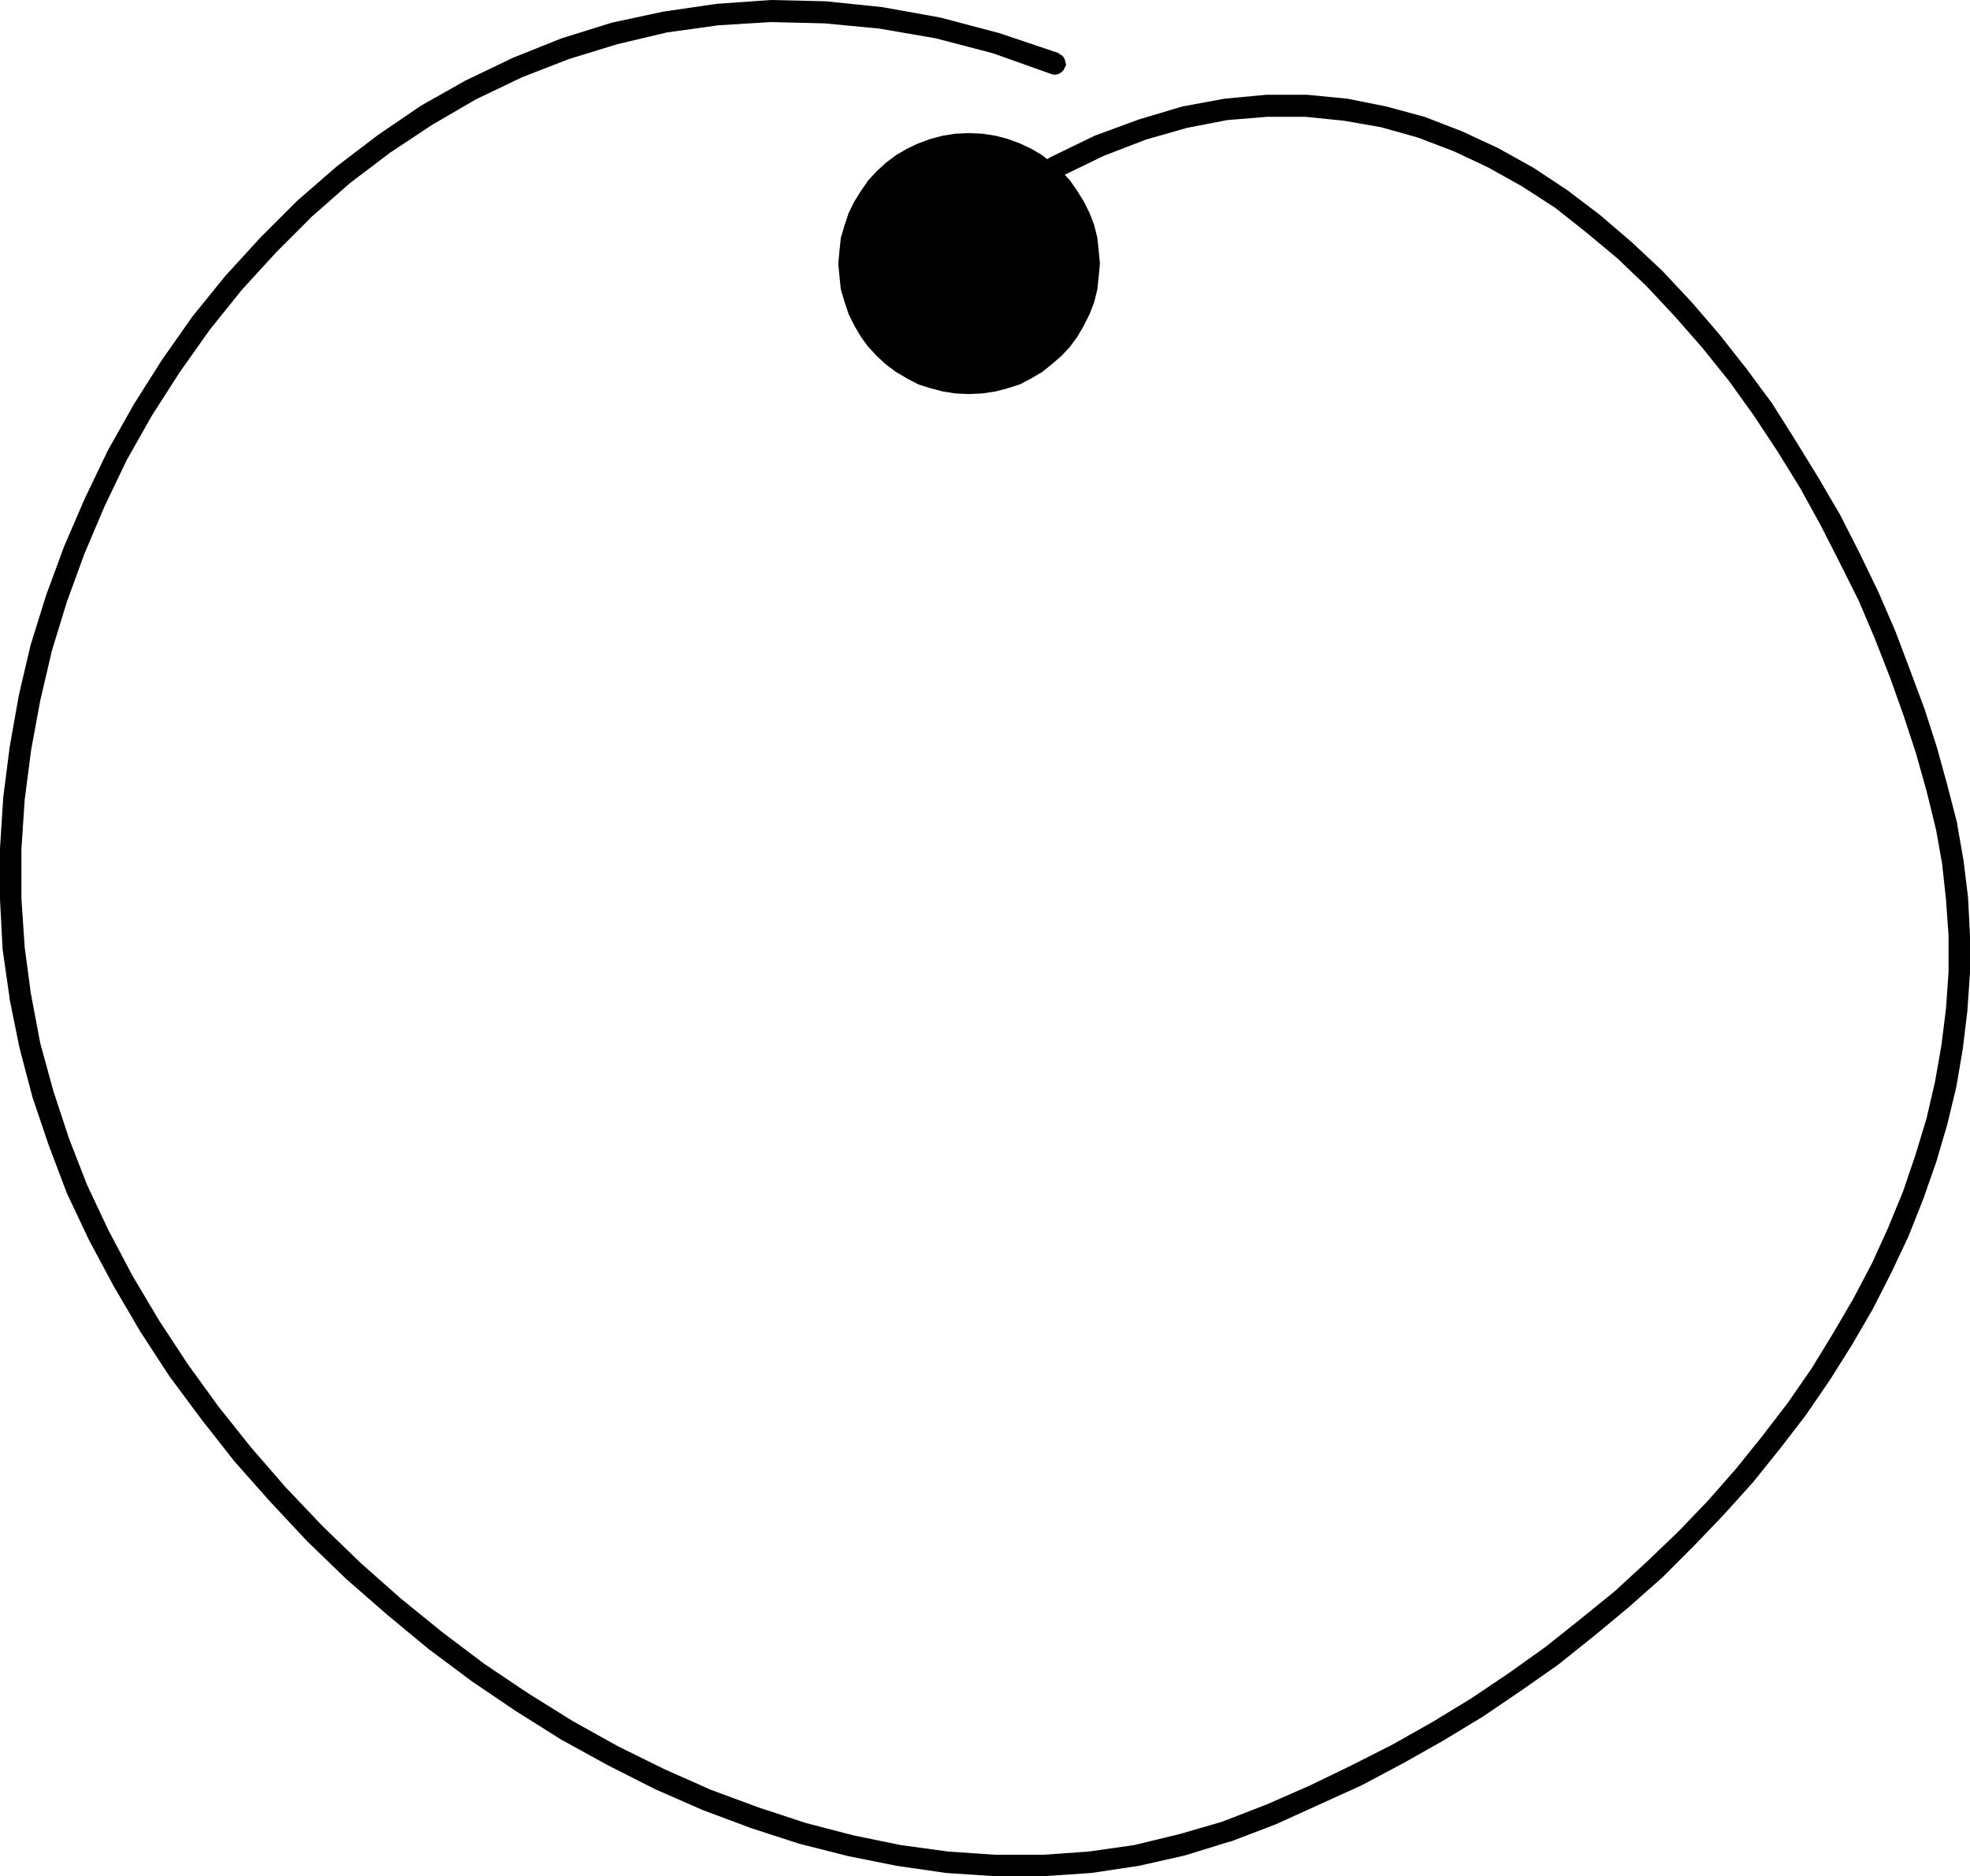
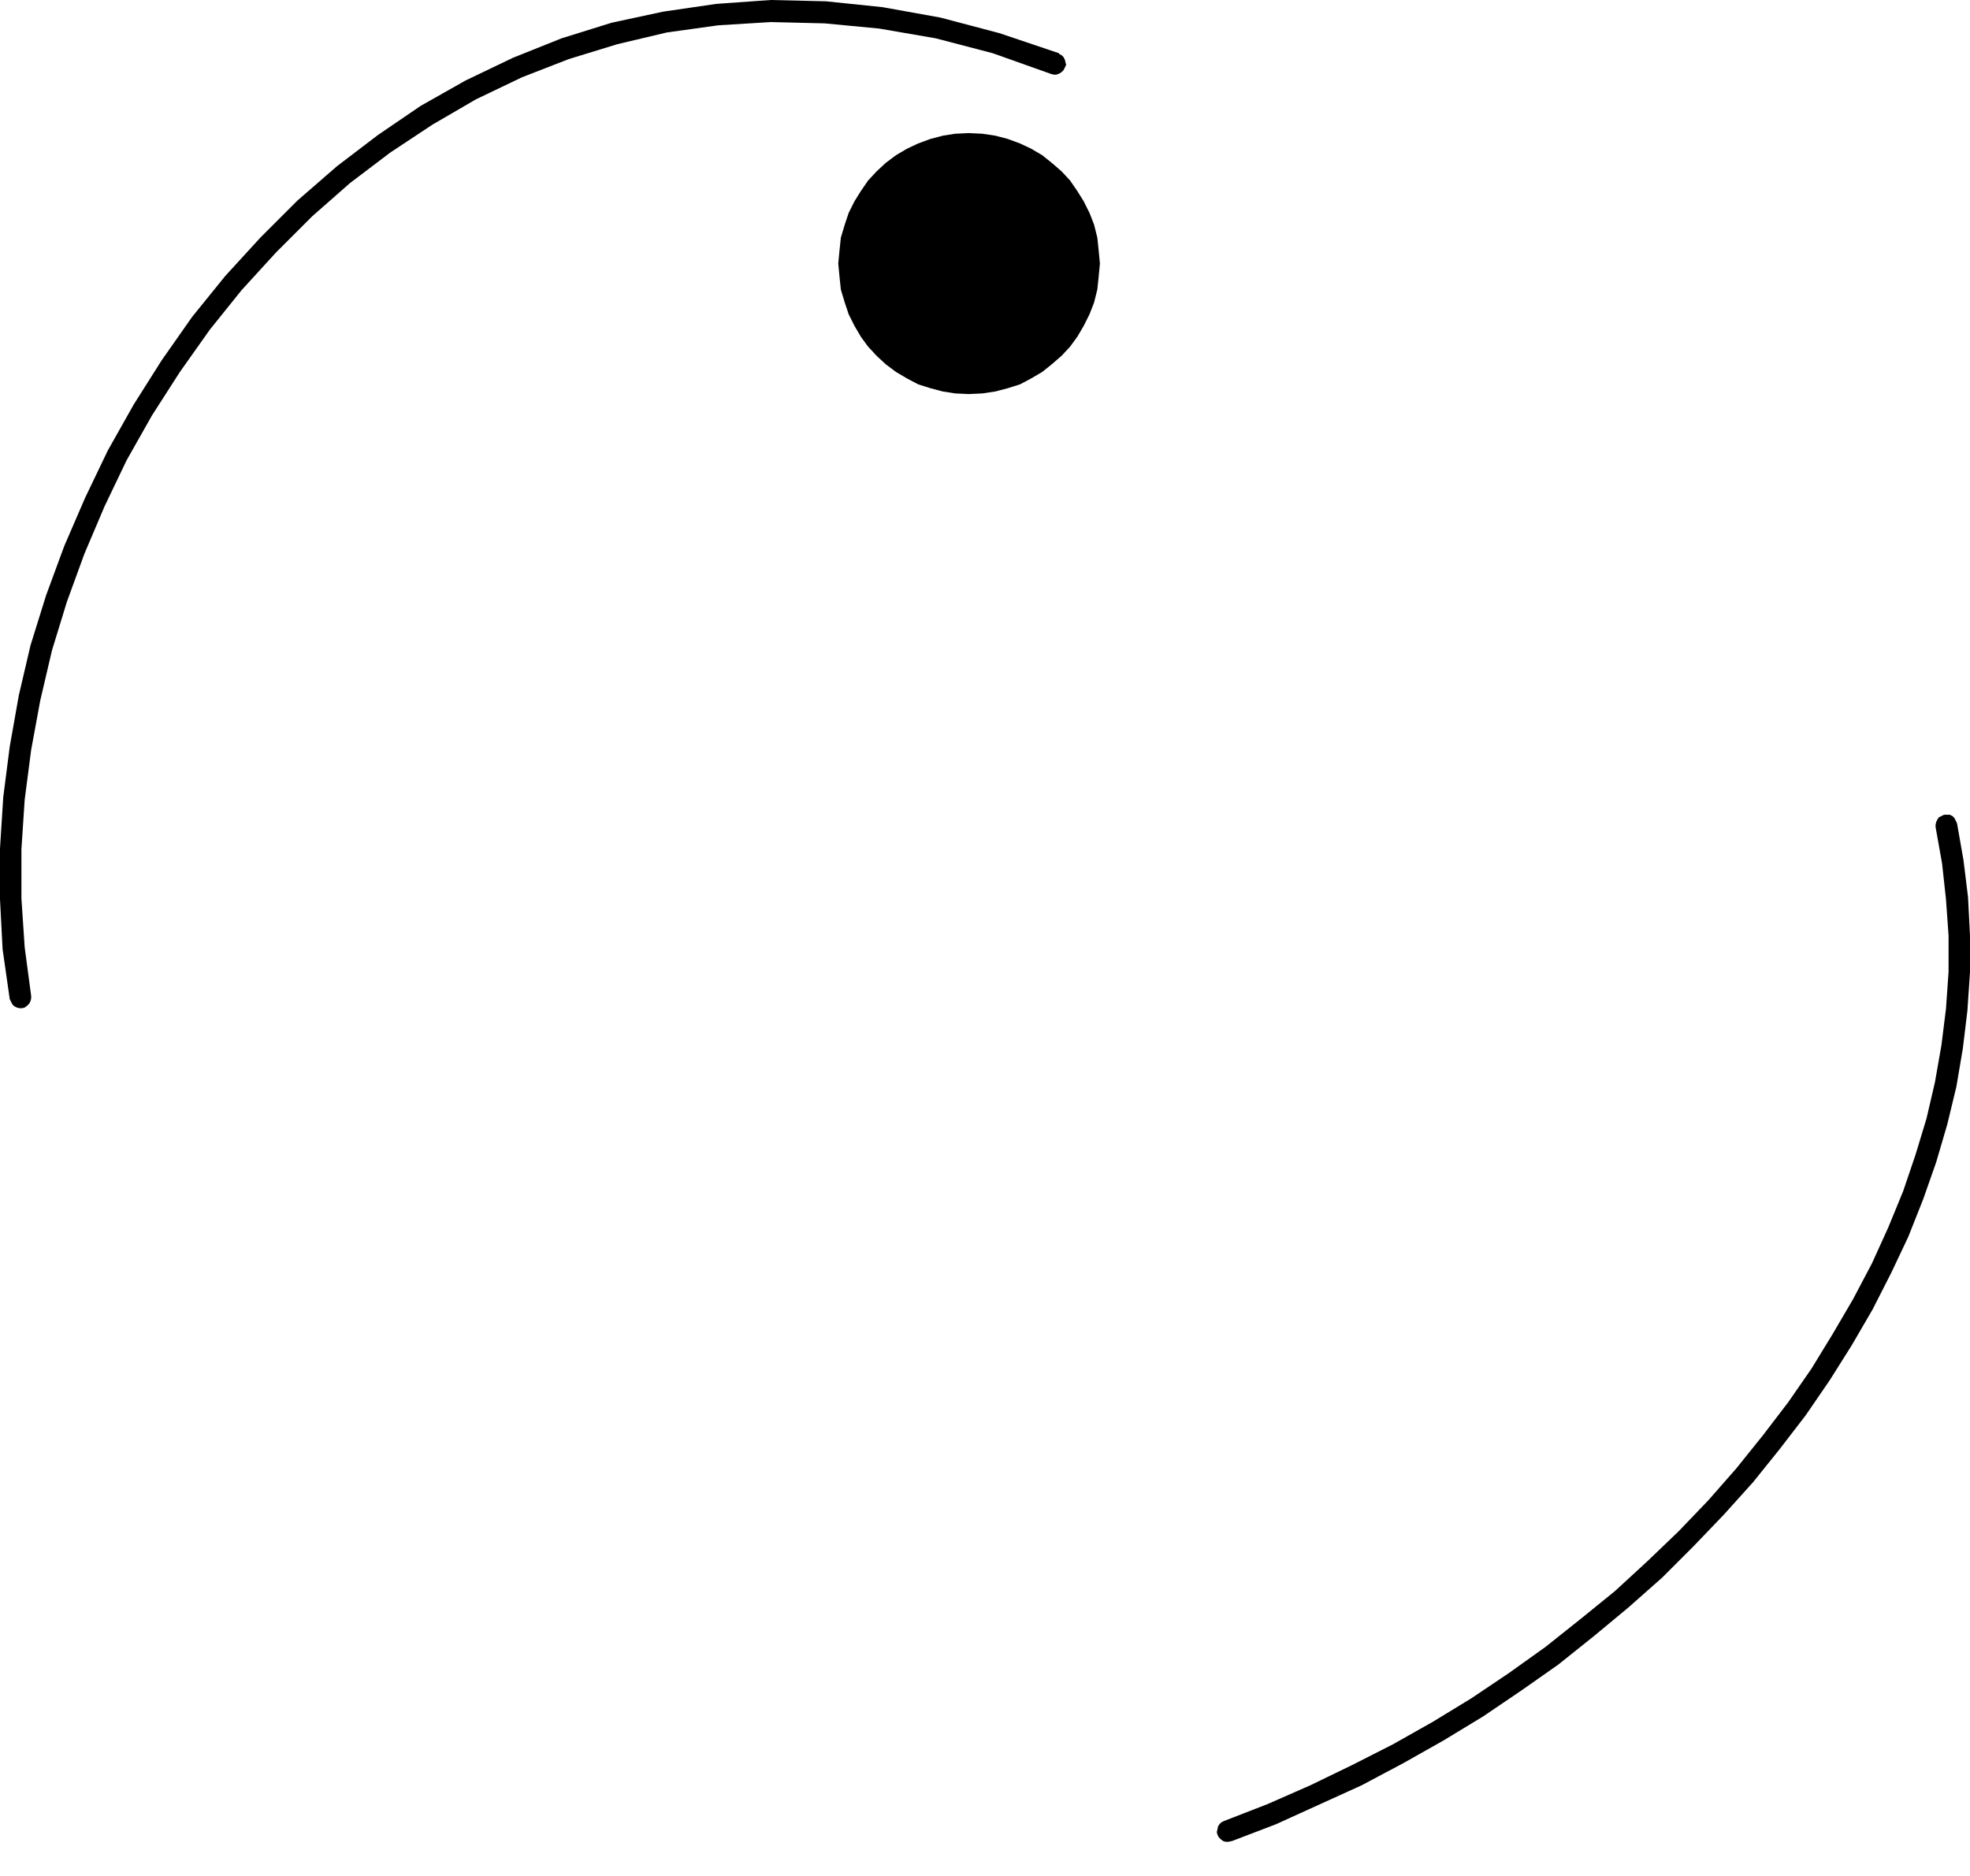
<svg xmlns="http://www.w3.org/2000/svg" xmlns:ns1="http://sodipodi.sourceforge.net/DTD/sodipodi-0.dtd" xmlns:ns2="http://www.inkscape.org/namespaces/inkscape" version="1.0" width="129.724mm" height="123.563mm" id="svg5" ns1:docname="Dot-to-Dot O1.wmf">
  <ns1:namedview id="namedview5" pagecolor="#ffffff" bordercolor="#000000" borderopacity="0.25" ns2:showpageshadow="2" ns2:pageopacity="0.0" ns2:pagecheckerboard="0" ns2:deskcolor="#d1d1d1" ns2:document-units="mm" />
  <defs id="defs1">
    <pattern id="WMFhbasepattern" patternUnits="userSpaceOnUse" width="6" height="6" x="0" y="0" />
  </defs>
  <path style="fill:#000000;fill-opacity:1;fill-rule:evenodd;stroke:none" d="m 261.63,18.422 0.646,0.162 h 0.646 l 0.808,-0.323 0.485,-0.323 0.485,-0.485 0.323,-0.646 0.323,-0.646 -0.162,-0.646 -0.162,-0.646 -0.323,-0.646 -0.485,-0.485 -0.646,-0.323 V 13.251 L 248.702,8.241 233.997,4.363 219.614,1.778 205.555,0.323 191.819,0 178.245,0.97 164.993,2.909 l -12.766,2.747 -12.443,3.878 -12.12,4.848 -11.797,5.656 -11.15,6.302 -10.666,7.272 -10.181,7.757 -9.858,8.565 -9.211,9.211 -8.726,9.534 -8.242,10.18 -7.595,10.827 -6.949,10.988 -6.464,11.473 -5.656,11.796 -5.171,11.958 -4.525,12.281 L 7.595,160.626 4.686,173.068 2.424,185.834 0.808,198.439 0,211.205 v 12.604 l 0.646,12.443 1.778,12.443 v 0 l 0.323,0.646 0.323,0.646 0.485,0.485 0.646,0.323 0.646,0.162 h 0.646 l 0.646,-0.162 0.646,-0.485 0.485,-0.485 0.323,-0.646 0.162,-0.646 v -0.646 0 L 6.141,235.767 5.333,223.648 v -12.281 l 0.808,-12.281 1.616,-12.443 2.262,-12.281 2.909,-12.443 3.717,-12.12 4.363,-11.958 5.01,-11.796 5.494,-11.473 6.302,-11.15 6.949,-10.827 7.434,-10.504 7.918,-9.857 8.565,-9.373 9.05,-9.049 9.373,-8.241 10.019,-7.595 10.504,-6.949 10.827,-6.302 11.474,-5.494 11.635,-4.525 12.12,-3.717 12.282,-2.909 12.766,-1.778 13.09,-0.808 13.413,0.323 13.574,1.293 14.059,2.424 14.221,3.717 z" id="path1" />
-   <path style="fill:#000000;fill-opacity:1;fill-rule:evenodd;stroke:none" d="M 7.757,247.887 7.595,247.241 7.11,246.594 6.626,246.109 6.141,245.786 5.333,245.625 H 4.686 l -0.646,0.162 -0.646,0.485 -0.485,0.485 -0.323,0.646 -0.162,0.646 v 0.646 0.162 l 2.424,11.958 3.232,12.281 4.04,11.958 4.525,11.958 5.494,11.635 6.141,11.473 6.626,11.312 7.272,11.15 7.918,10.665 8.242,10.504 8.888,10.019 9.211,9.857 9.696,9.373 10.181,8.888 10.342,8.565 10.827,8.08 10.989,7.433 11.312,7.11 11.474,6.302 11.797,5.979 11.797,5.171 12.12,4.525 11.958,3.878 12.12,3.07 12.12,2.424 12.282,1.778 12.12,0.808 h 11.958 l 12.12,-0.808 11.797,-1.778 11.474,-2.586 11.474,-3.555 v 0 l 0.646,-0.323 0.485,-0.485 0.485,-0.485 0.162,-0.808 v -0.646 l -0.162,-0.646 -0.323,-0.646 -0.485,-0.485 -0.485,-0.485 -0.646,-0.162 h -0.808 l -0.646,0.162 h 0.162 l -11.15,3.232 -11.312,2.747 -11.312,1.616 -11.474,0.808 h -11.797 l -11.797,-0.808 -11.797,-1.616 -11.797,-2.424 -11.797,-3.07 -11.797,-3.878 -11.797,-4.363 -11.635,-5.171 -11.474,-5.656 -11.312,-6.302 -11.15,-6.949 -10.827,-7.272 -10.504,-7.918 -10.342,-8.403 -9.858,-8.726 -9.534,-9.211 -9.211,-9.696 -8.565,-9.857 -8.242,-10.342 -7.595,-10.504 -7.11,-10.827 -6.626,-11.15 -5.979,-11.312 -5.333,-11.312 -4.525,-11.635 -3.878,-11.796 -3.232,-11.796 -2.262,-11.958 z" id="path2" />
  <path style="fill:#000000;fill-opacity:1;fill-rule:evenodd;stroke:none" d="m 304.616,453.274 -0.646,0.323 -0.485,0.485 -0.323,0.485 -0.162,0.808 -0.162,0.646 0.162,0.646 0.323,0.646 0.485,0.485 0.646,0.485 0.646,0.162 h 0.646 l 0.646,-0.162 h 0.162 l 10.989,-4.201 10.666,-4.848 10.666,-4.848 10.342,-5.494 10.019,-5.656 9.858,-5.979 9.534,-6.464 9.211,-6.464 8.888,-7.11 8.565,-7.11 8.403,-7.433 7.757,-7.757 7.595,-7.918 7.272,-8.08 6.626,-8.241 6.464,-8.403 5.979,-8.726 5.494,-8.726 5.171,-8.888 4.686,-9.211 4.202,-8.888 3.717,-9.373 3.232,-9.211 2.747,-9.373 2.262,-9.373 1.616,-9.534 1.131,-9.373 0.646,-9.534 v -9.211 l -0.485,-9.534 -1.131,-9.211 -1.616,-9.211 v 0 l -0.323,-0.646 -0.323,-0.646 -0.485,-0.485 -0.646,-0.323 h -0.808 -0.646 l -0.646,0.323 -0.646,0.323 -0.323,0.485 -0.323,0.646 -0.162,0.646 v 0.808 -0.162 l 1.616,9.049 0.97,8.888 0.646,9.049 v 9.049 l -0.646,9.211 -1.131,9.049 -1.616,9.211 -2.101,9.049 -2.747,9.049 -3.07,9.049 -3.717,9.049 -4.04,8.888 -4.686,8.888 -5.01,8.565 -5.333,8.726 -5.818,8.403 -6.302,8.241 -6.626,8.241 -6.949,7.918 -7.434,7.757 -7.757,7.433 -8.08,7.433 -8.565,6.949 -8.726,6.949 -9.05,6.464 -9.373,6.302 -9.534,5.817 -10.019,5.656 -10.181,5.171 -10.342,5.009 -10.666,4.686 z" id="path3" />
-   <path style="fill:#000000;fill-opacity:1;fill-rule:evenodd;stroke:none" d="m 481.729,206.034 0.323,0.646 0.323,0.485 0.485,0.485 0.646,0.323 0.808,0.162 h 0.646 l 0.646,-0.323 0.646,-0.323 0.323,-0.646 0.323,-0.646 0.162,-0.646 v -0.646 -0.162 l -2.424,-9.373 -2.586,-9.373 -3.07,-9.534 -3.555,-9.534 -3.717,-9.857 -4.202,-9.696 -4.686,-9.696 -4.848,-9.534 -5.494,-9.373 -5.656,-9.211 -5.818,-9.211 -6.464,-8.726 -6.626,-8.403 -6.949,-8.08 -7.272,-7.757 -7.595,-7.11 -7.918,-6.787 -8.08,-6.141 -8.565,-5.656 -8.726,-4.848 -9.05,-4.201 -9.211,-3.555 -9.534,-2.586 -9.696,-1.939 -10.019,-0.97 h -10.181 l -10.342,0.97 -10.504,1.939 -10.827,3.232 -10.989,4.04 -10.989,5.333 -10.989,6.625 v 0 l -0.646,0.485 -0.323,0.646 -0.162,0.646 -0.162,0.646 0.162,0.646 0.323,0.646 0.485,0.646 0.485,0.323 0.646,0.323 h 0.808 l 0.646,-0.162 0.646,-0.323 -0.162,0.162 10.827,-6.464 10.666,-5.171 10.504,-4.04 10.181,-2.909 10.019,-1.939 9.858,-0.808 h 9.696 l 9.534,0.97 9.211,1.616 9.211,2.586 8.888,3.393 8.565,4.04 8.403,4.686 8.242,5.333 7.757,6.141 7.757,6.464 7.272,6.949 7.11,7.595 6.787,7.757 6.626,8.241 6.141,8.565 5.979,9.049 5.494,8.888 5.171,9.373 4.848,9.534 4.686,9.373 4.04,9.534 3.717,9.534 3.394,9.534 3.07,9.373 2.586,9.211 z" id="path4" />
  <path style="fill:#000000;fill-opacity:1;fill-rule:evenodd;stroke:none" d="m 241.107,98.088 3.394,-0.162 3.232,-0.485 3.07,-0.808 3.07,-0.97 2.747,-1.454 2.747,-1.616 2.424,-1.939 2.424,-2.101 2.101,-2.262 1.778,-2.424 1.616,-2.747 1.454,-2.909 1.131,-2.909 0.808,-3.232 0.323,-3.07 0.323,-3.393 -0.323,-3.393 -0.323,-3.07 -0.808,-3.232 -1.131,-2.909 -1.454,-2.909 -1.616,-2.586 -1.778,-2.586 -2.101,-2.262 -2.424,-2.101 -2.424,-1.939 -2.747,-1.616 -2.747,-1.293 -3.07,-1.131 -3.07,-0.808 -3.232,-0.485 -3.394,-0.162 -3.394,0.162 -3.07,0.485 -3.07,0.808 -3.07,1.131 -2.747,1.293 -2.747,1.616 -2.586,1.939 -2.262,2.101 -2.101,2.262 -1.778,2.586 -1.616,2.586 -1.454,2.909 -0.97,2.909 -0.97,3.232 -0.323,3.07 -0.323,3.393 0.323,3.393 0.323,3.07 0.97,3.232 0.97,2.909 1.454,2.909 1.616,2.747 1.778,2.424 2.101,2.262 2.262,2.101 2.586,1.939 2.747,1.616 2.747,1.454 3.07,0.97 3.07,0.808 3.07,0.485 z" id="path5" />
</svg>